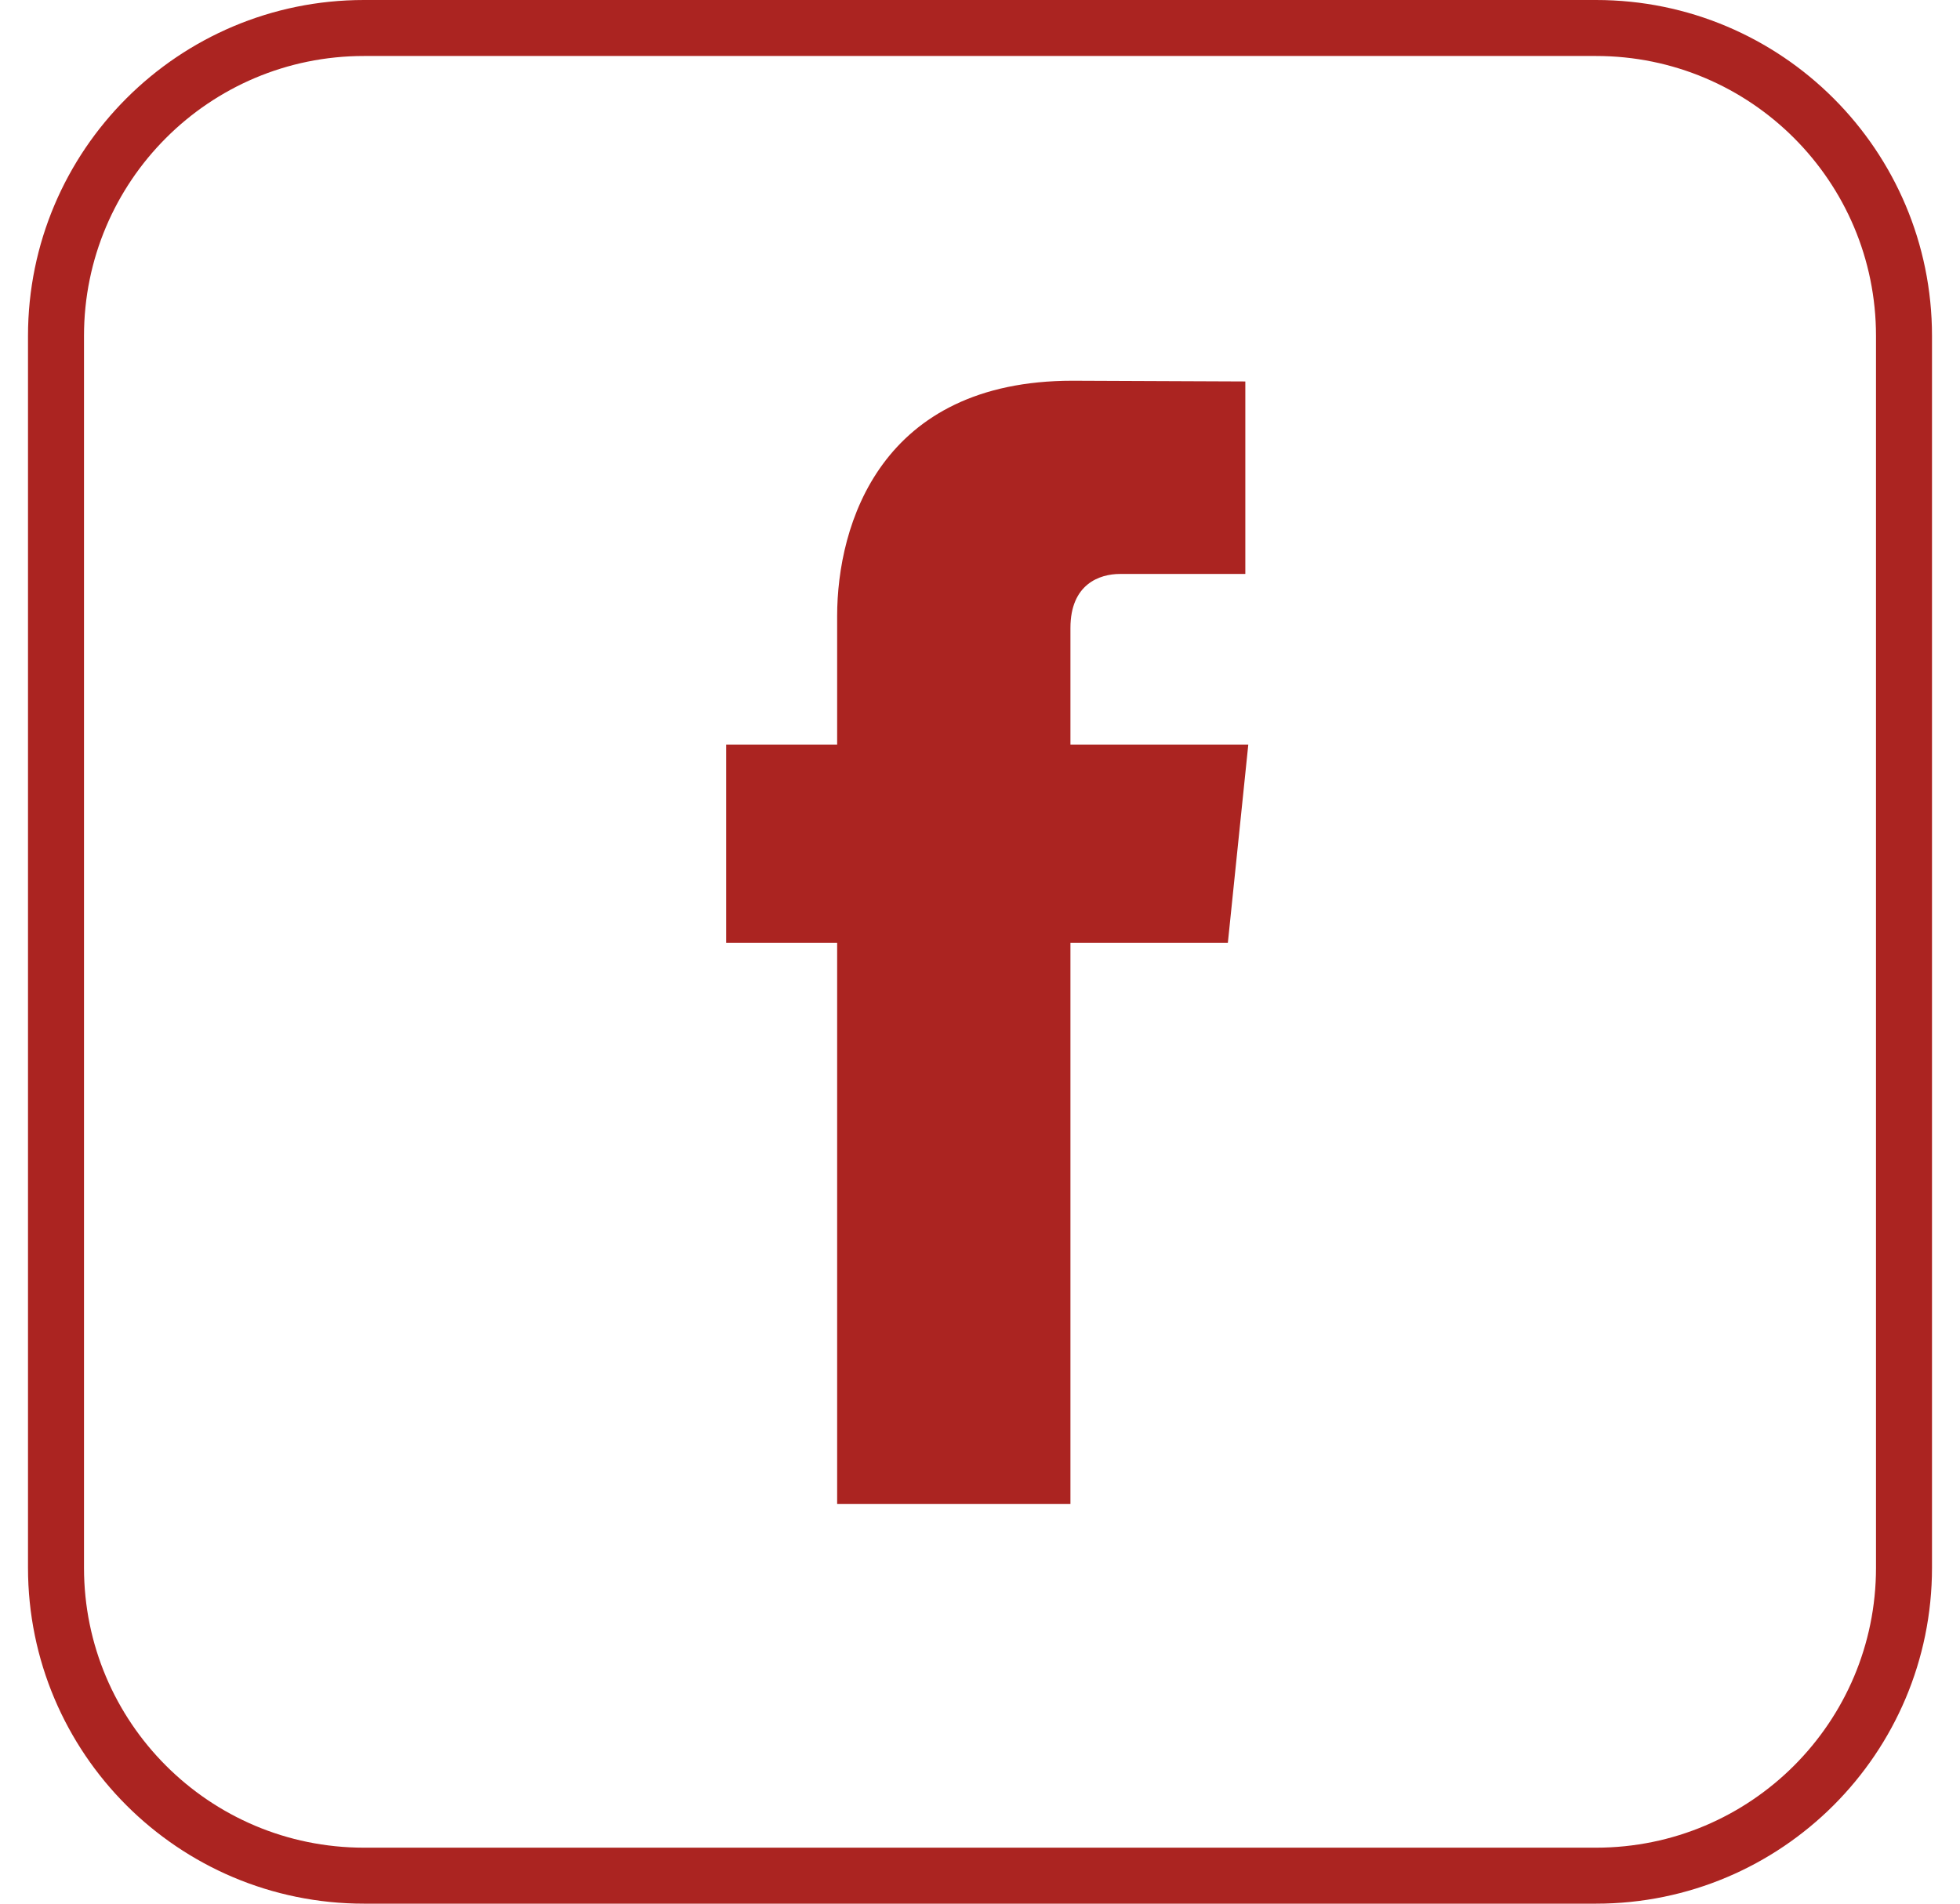
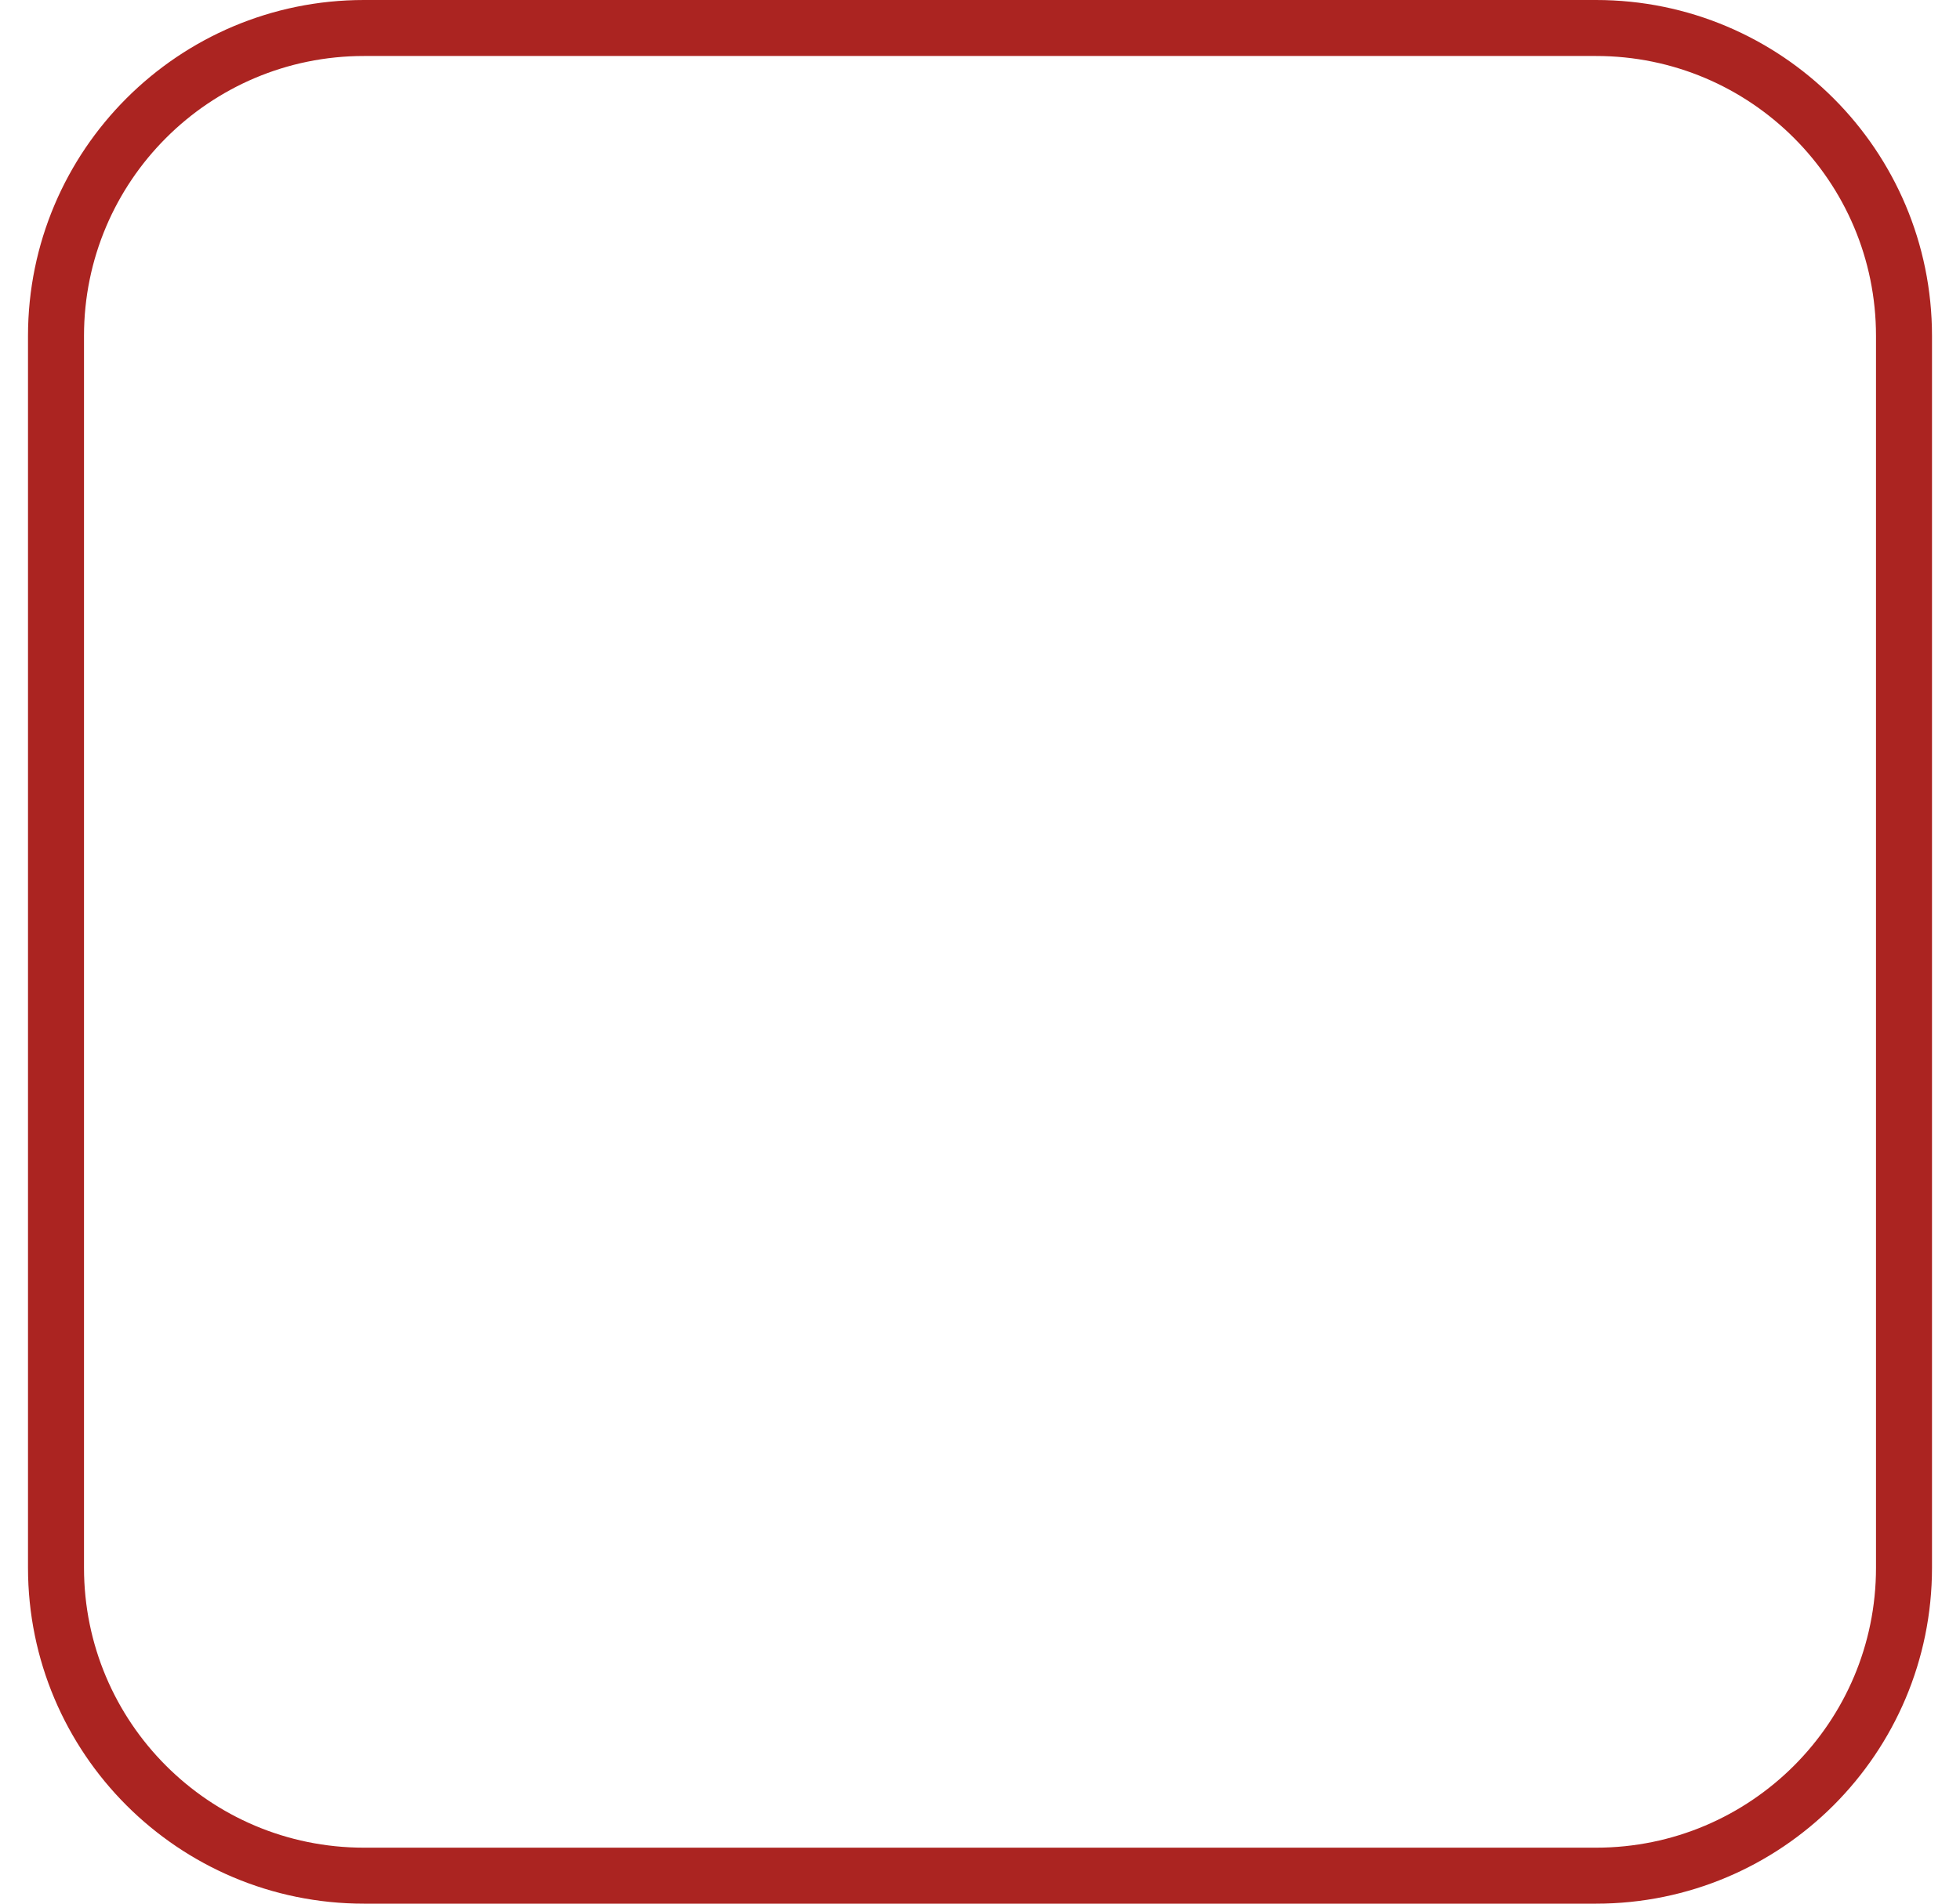
<svg xmlns="http://www.w3.org/2000/svg" width="35" height="34" viewBox="0 0 35 34" fill="none">
-   <path d="M1 6C1 2.962 3.462 0.5 6.5 0.5H28.5C31.538 0.5 34 2.962 34 6V28C34 31.038 31.538 33.5 28.5 33.5H6.5C3.462 33.5 1 31.038 1 28V6Z" stroke="#AB2421" />
-   <path fill-rule="evenodd" clip-rule="evenodd" d="M22.291 13.298H19.115V11.216C19.115 10.433 19.634 10.251 19.999 10.251H22.238V6.813L19.152 6.8C15.728 6.8 14.949 9.364 14.949 11.006V13.298H12.967V16.839H14.949V26.862H19.115V16.839H21.926L22.291 13.298Z" fill="#AB2421" />
+   <path d="M1 6C1 2.962 3.462 0.5 6.5 0.5H28.5C31.538 0.5 34 2.962 34 6V28C34 31.038 31.538 33.5 28.5 33.5H6.5C3.462 33.5 1 31.038 1 28V6" stroke="#AB2421" />
</svg>